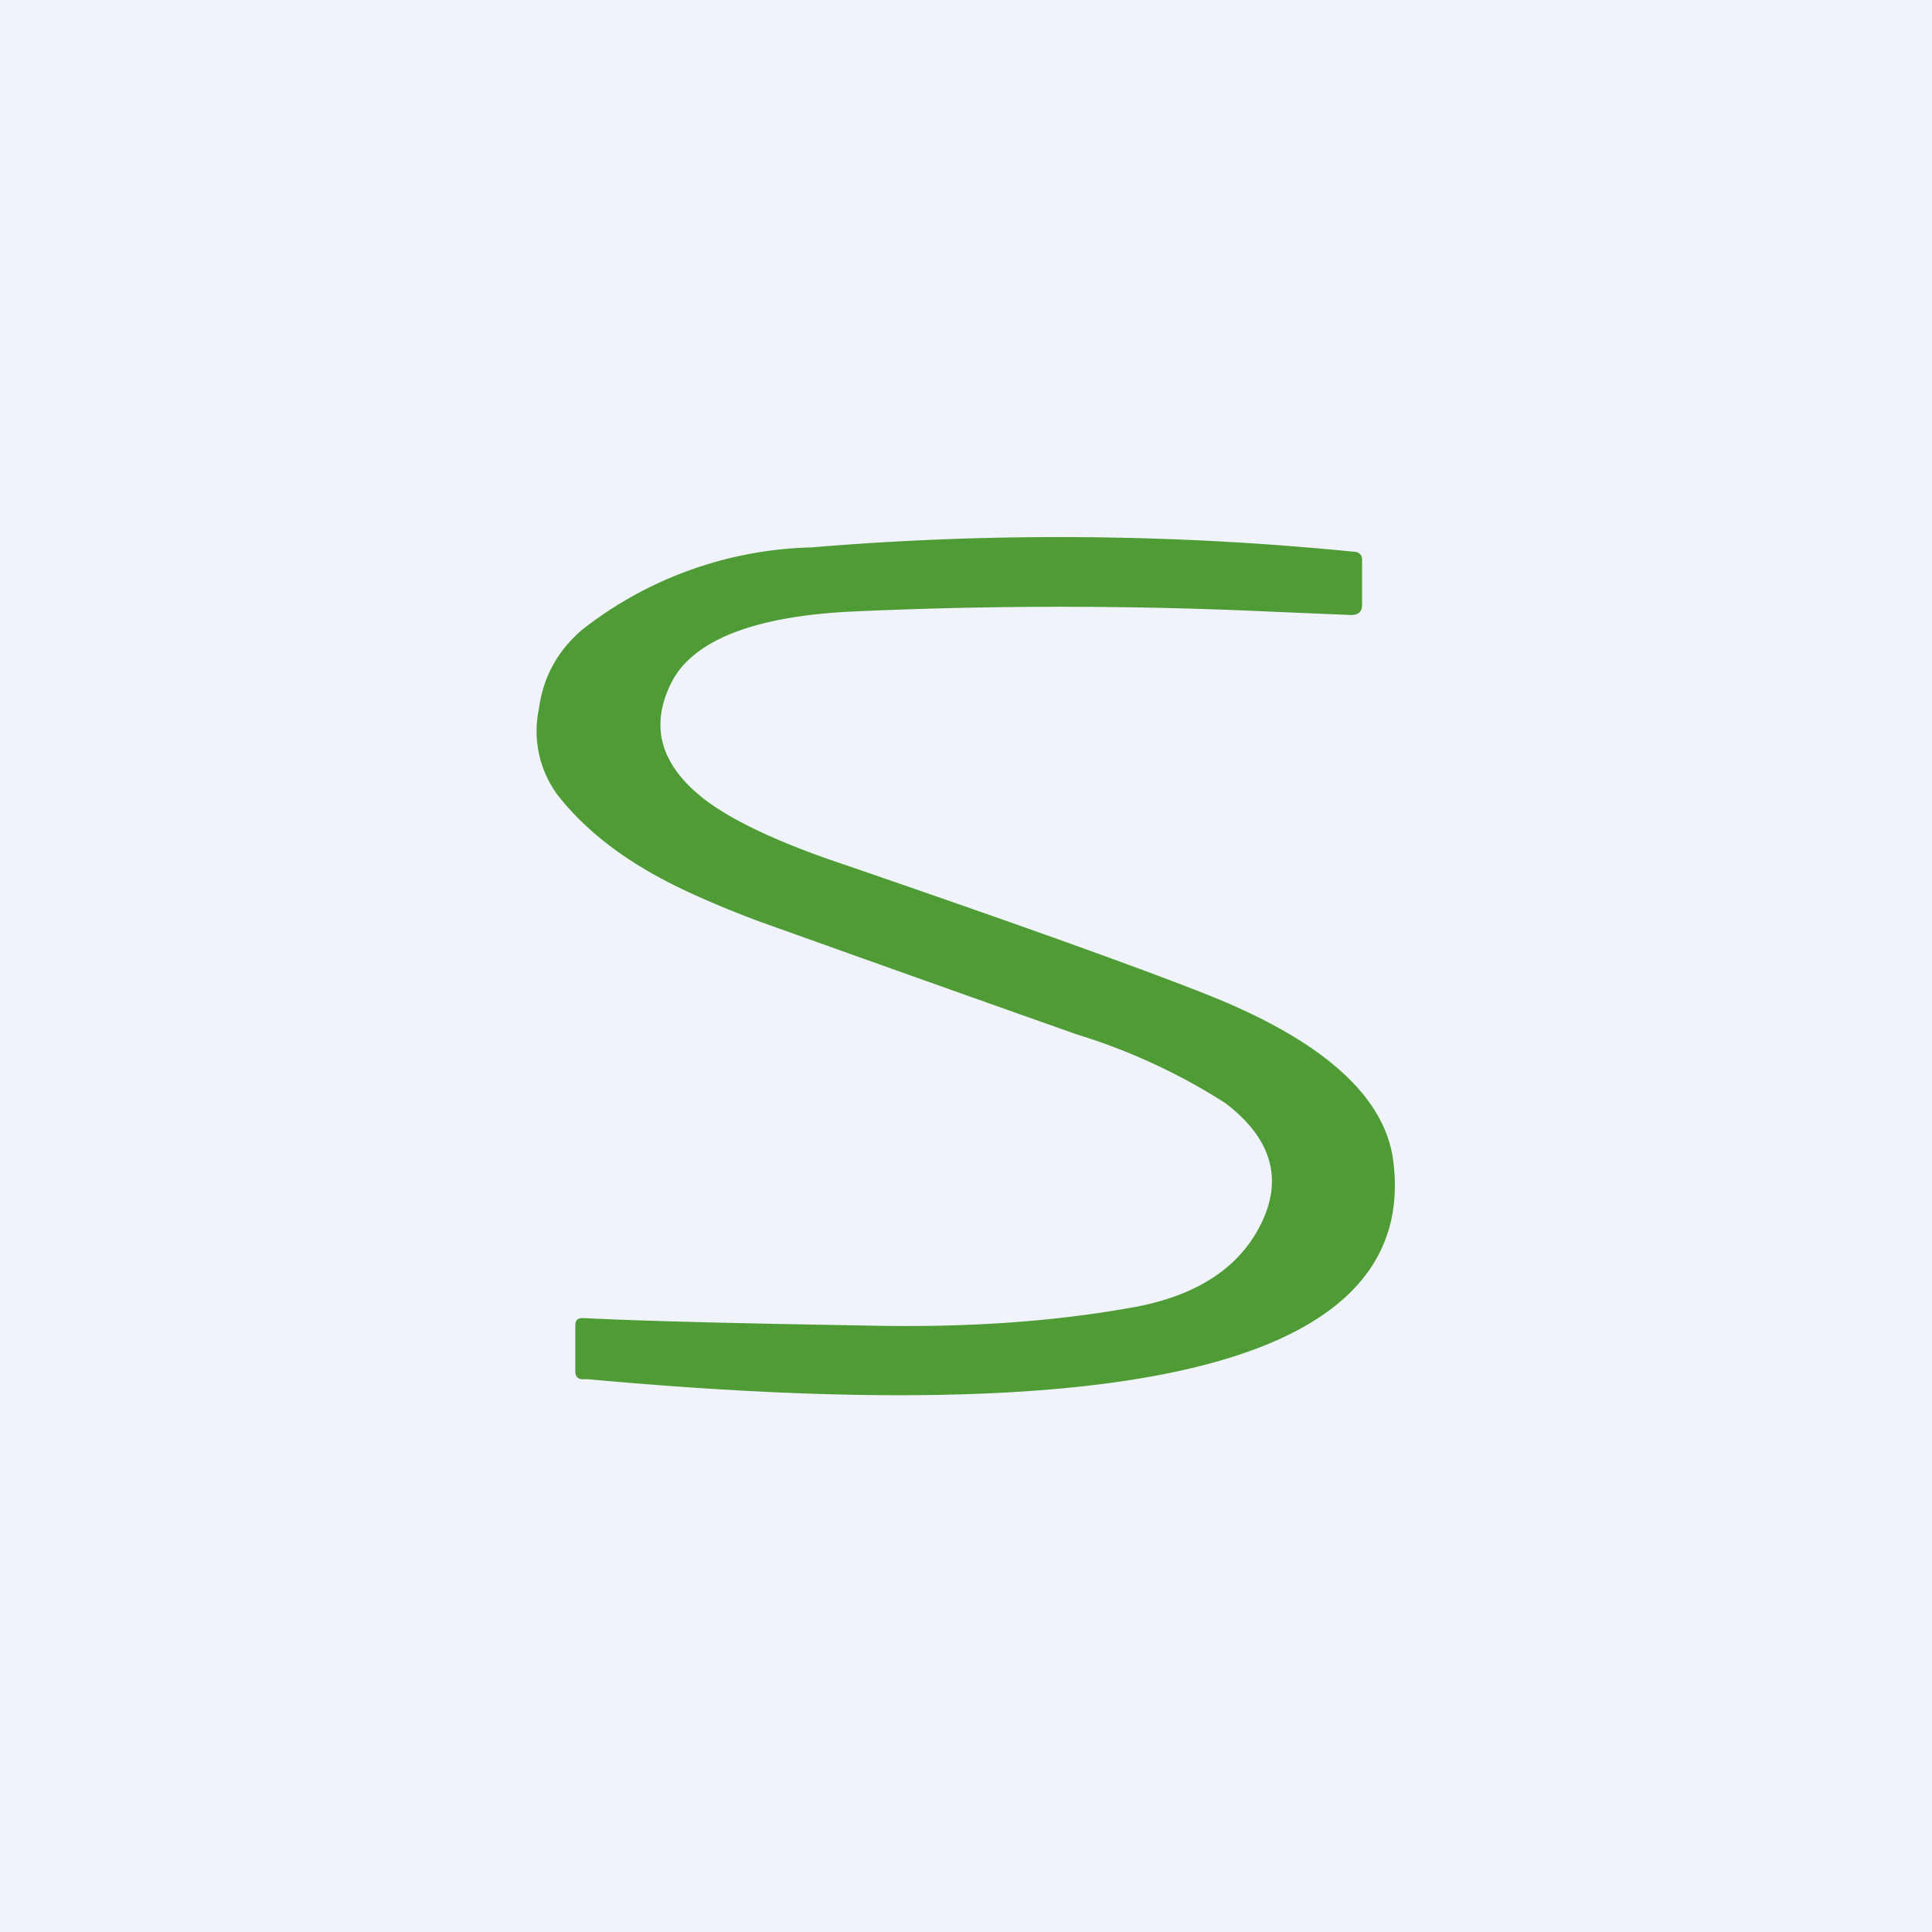
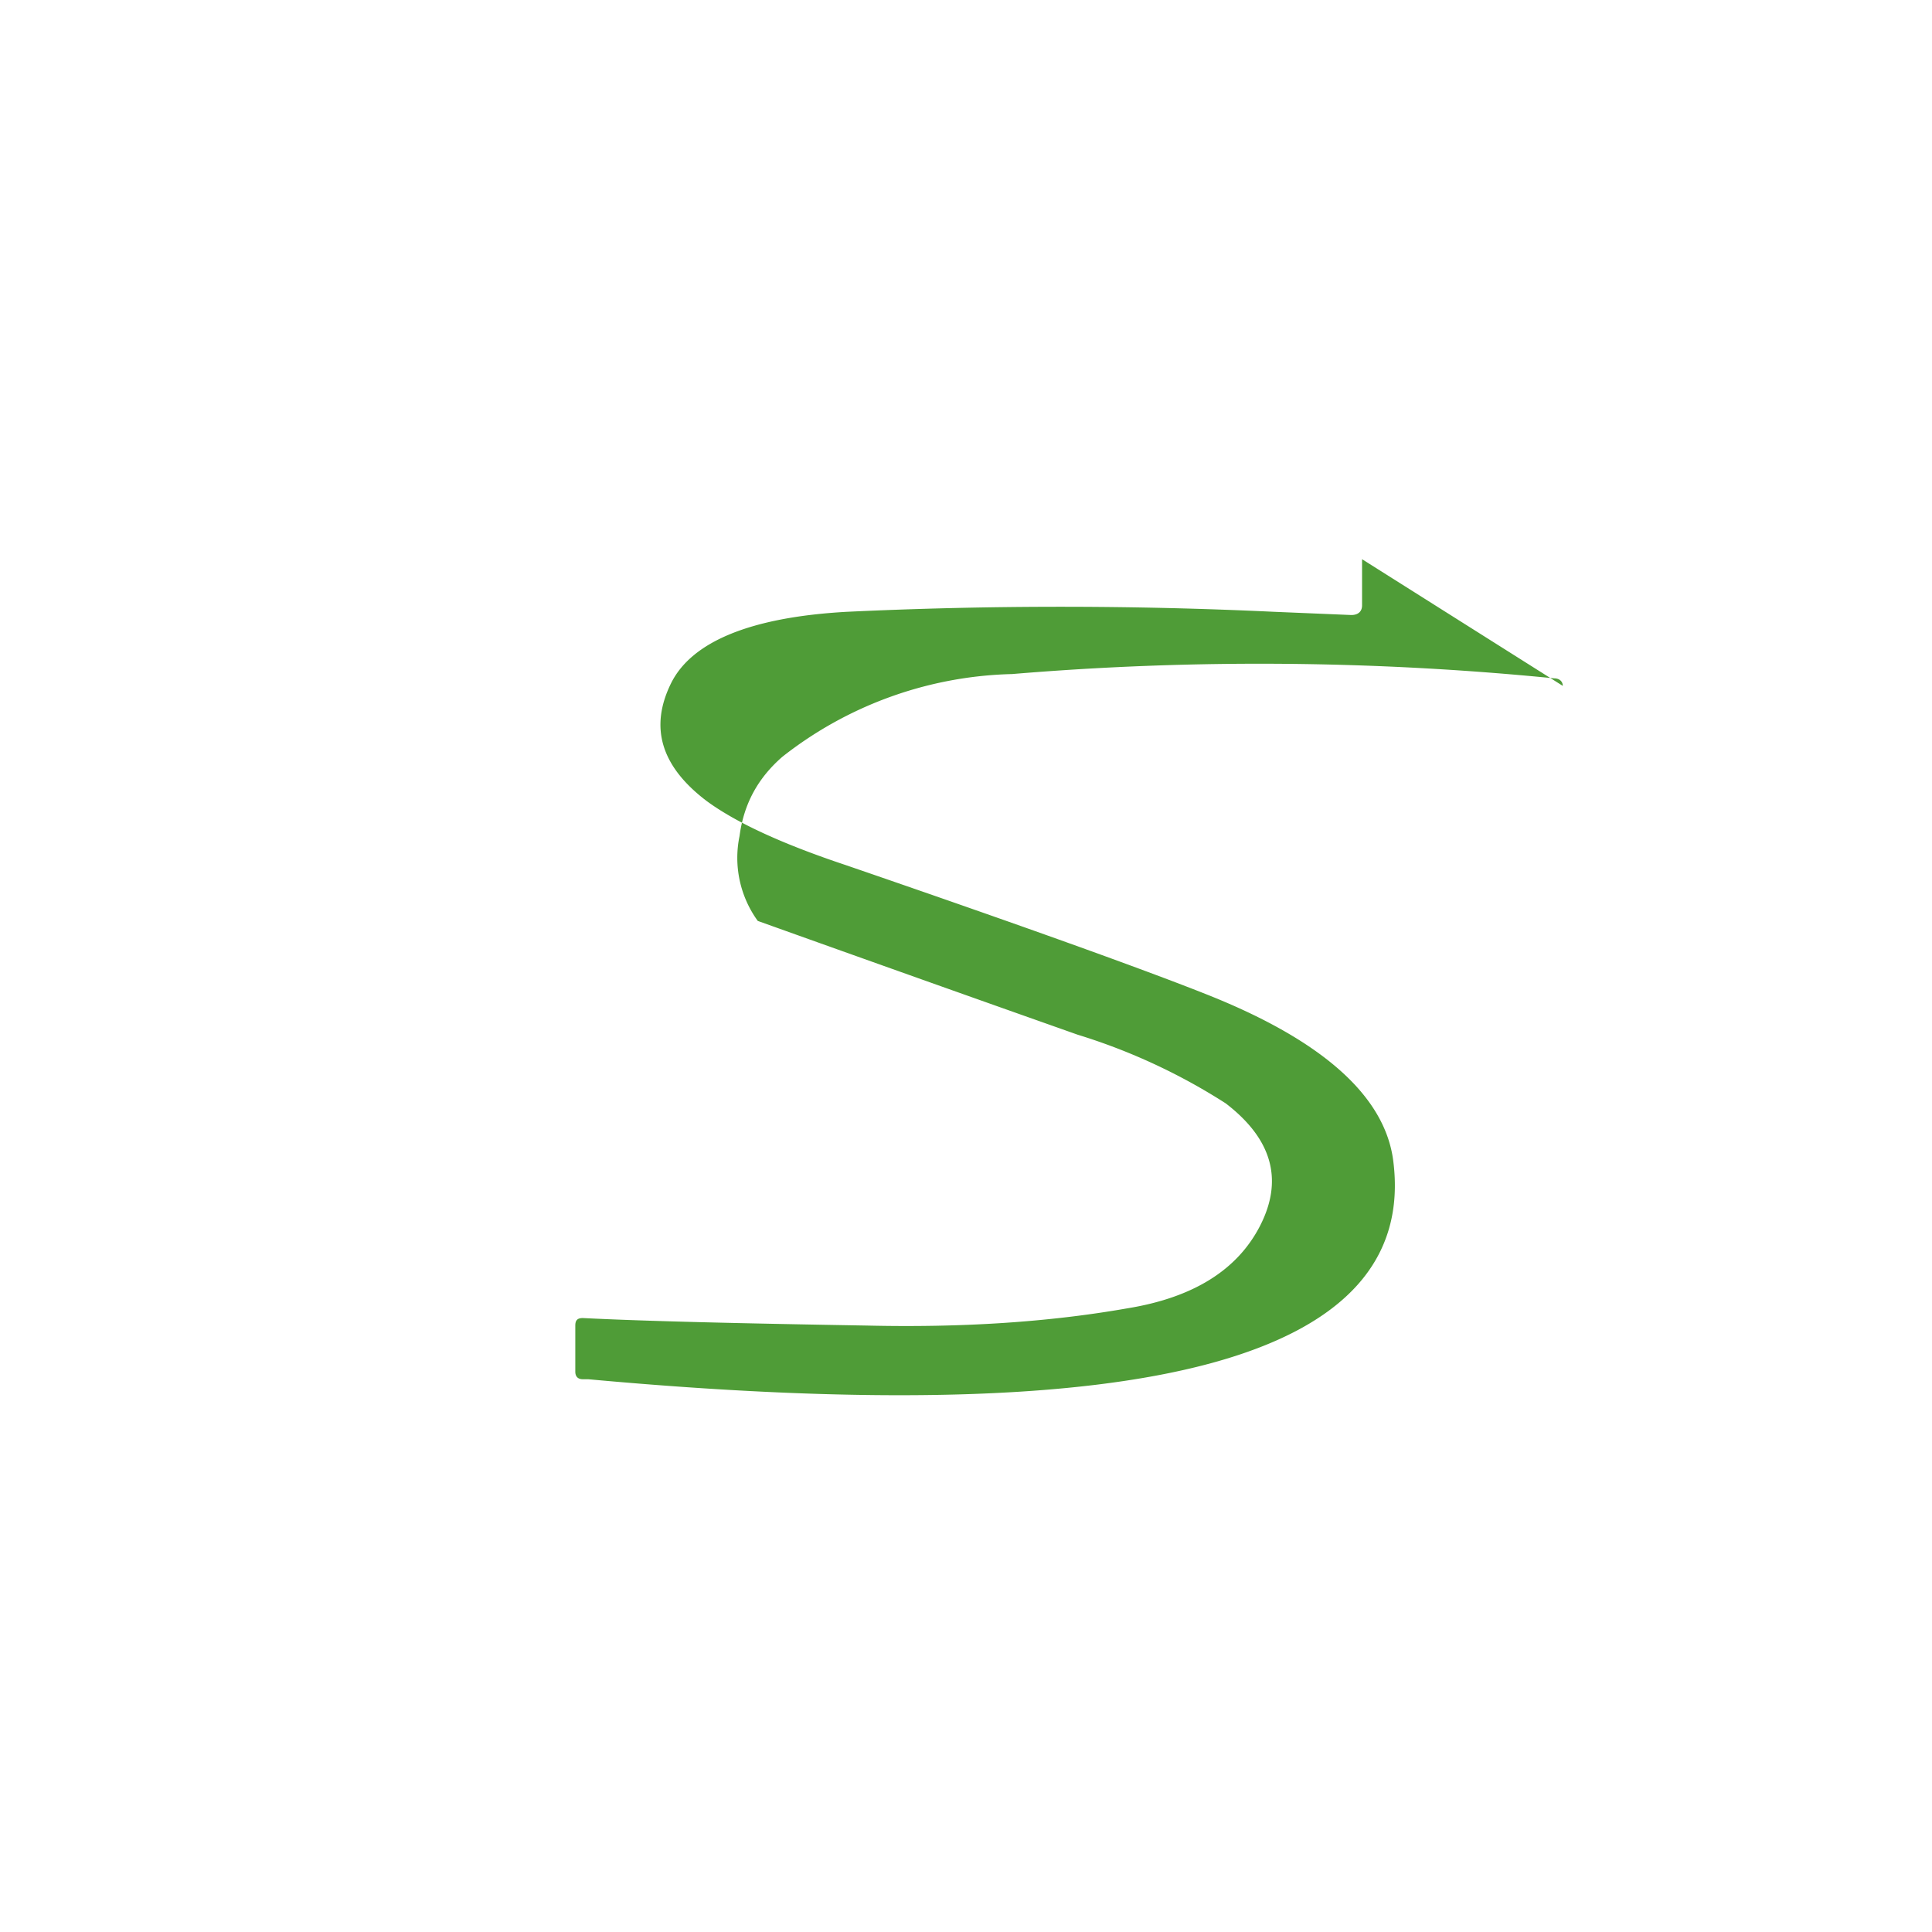
<svg xmlns="http://www.w3.org/2000/svg" width="18" height="18" viewBox="0 0 18 18">
-   <path fill="#F0F3FA" d="M0 0h18v18H0z" />
-   <path d="M12.69 5.21v.43c0 .06-.04.09-.1.09l-.72-.03a42.31 42.31 0 0 0-3.98 0c-.9.05-1.45.28-1.64.67-.2.41-.09.77.33 1.09.27.2.7.4 1.3.6 1.66.57 2.77.97 3.35 1.2 1.09.43 1.67.95 1.75 1.55.24 1.84-2.26 2.52-7.5 2.04h-.05c-.05 0-.07-.03-.07-.07v-.43c0-.05.02-.07.07-.07.6.03 1.48.05 2.65.07.87.02 1.68-.03 2.42-.16.62-.1 1.03-.36 1.24-.77.22-.43.11-.81-.32-1.14a5.6 5.6 0 0 0-1.38-.64 761.2 761.2 0 0 1-2.98-1.06c-.45-.17-.8-.33-1.05-.48-.34-.2-.62-.44-.82-.7a1 1 0 0 1-.17-.79c.04-.3.17-.54.4-.74a3.6 3.6 0 0 1 2.14-.77 27.7 27.7 0 0 1 5.05.04c.05 0 .08.03.08.07Z" fill="#4F9C37" />
+   <path d="M12.69 5.21v.43c0 .06-.04.09-.1.09l-.72-.03a42.31 42.31 0 0 0-3.98 0c-.9.05-1.45.28-1.64.67-.2.41-.09.77.33 1.09.27.2.7.4 1.3.6 1.66.57 2.77.97 3.35 1.2 1.09.43 1.67.95 1.75 1.55.24 1.84-2.26 2.52-7.5 2.04h-.05c-.05 0-.07-.03-.07-.07v-.43c0-.05.02-.07.07-.07.6.03 1.48.05 2.65.07.87.02 1.68-.03 2.42-.16.62-.1 1.03-.36 1.24-.77.22-.43.11-.81-.32-1.14a5.6 5.6 0 0 0-1.38-.64 761.2 761.2 0 0 1-2.98-1.06a1 1 0 0 1-.17-.79c.04-.3.17-.54.4-.74a3.6 3.6 0 0 1 2.14-.77 27.7 27.7 0 0 1 5.05.04c.05 0 .08.03.08.07Z" fill="#4F9C37" />
</svg>